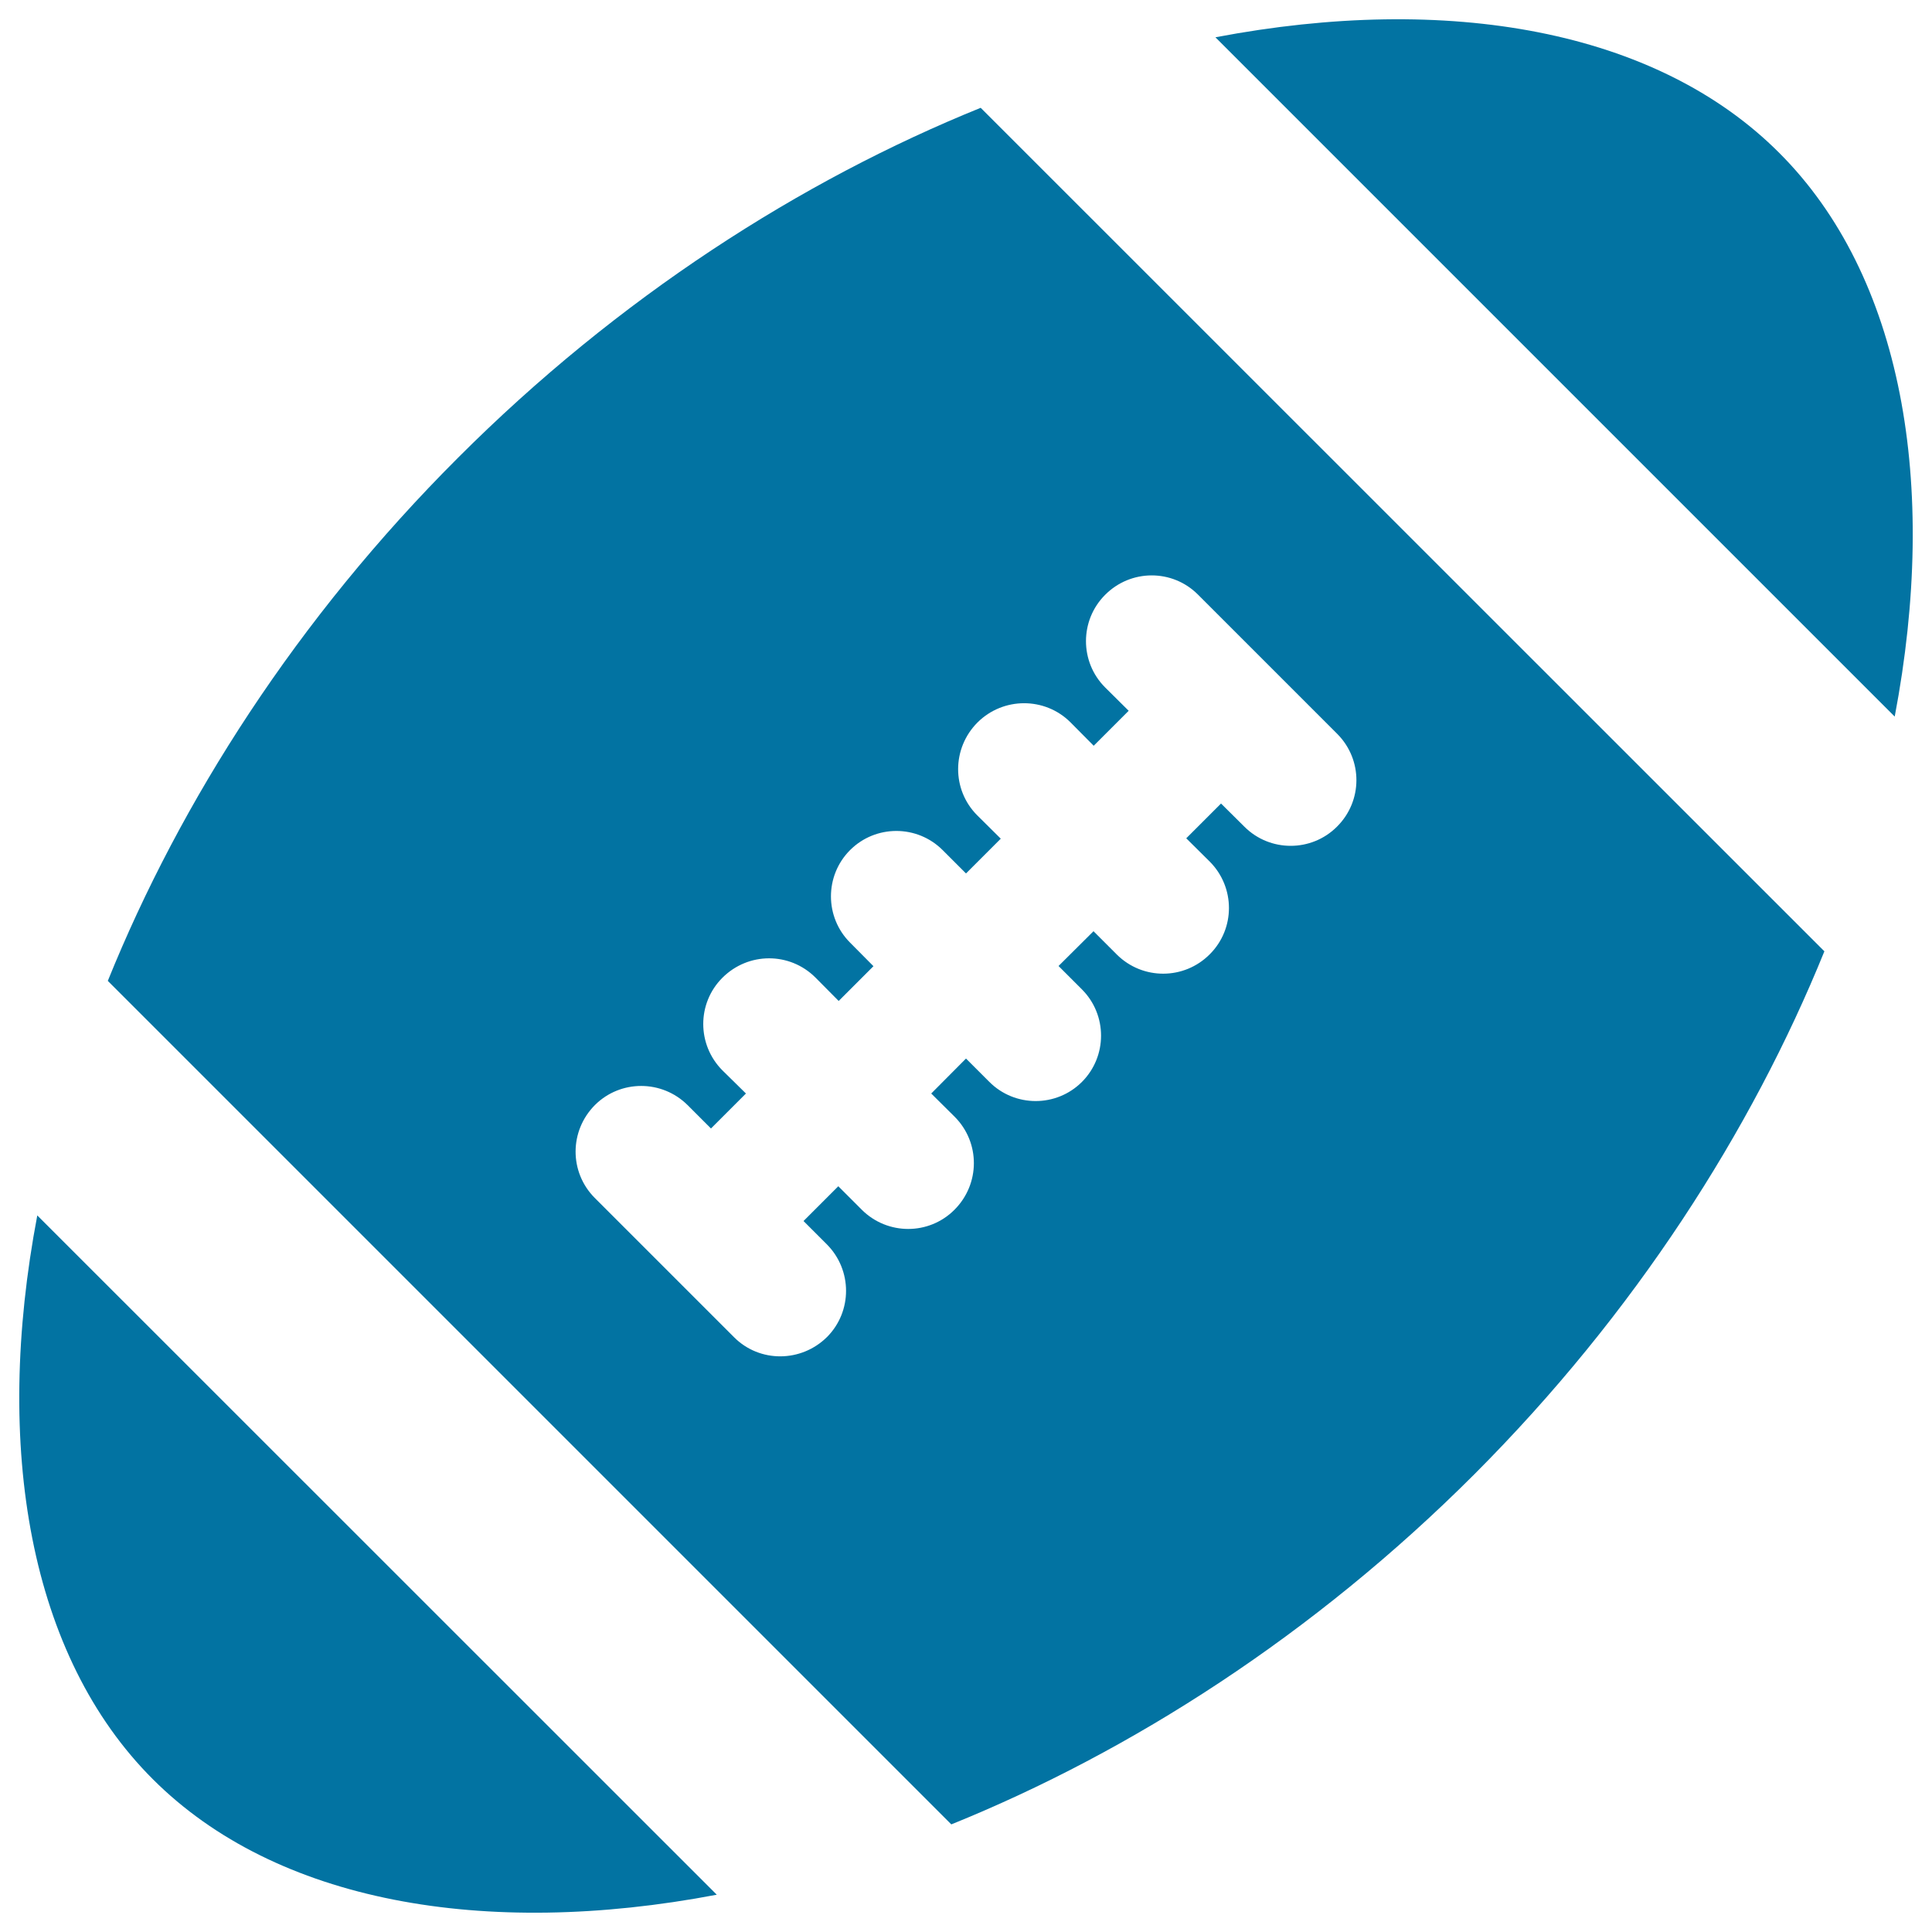
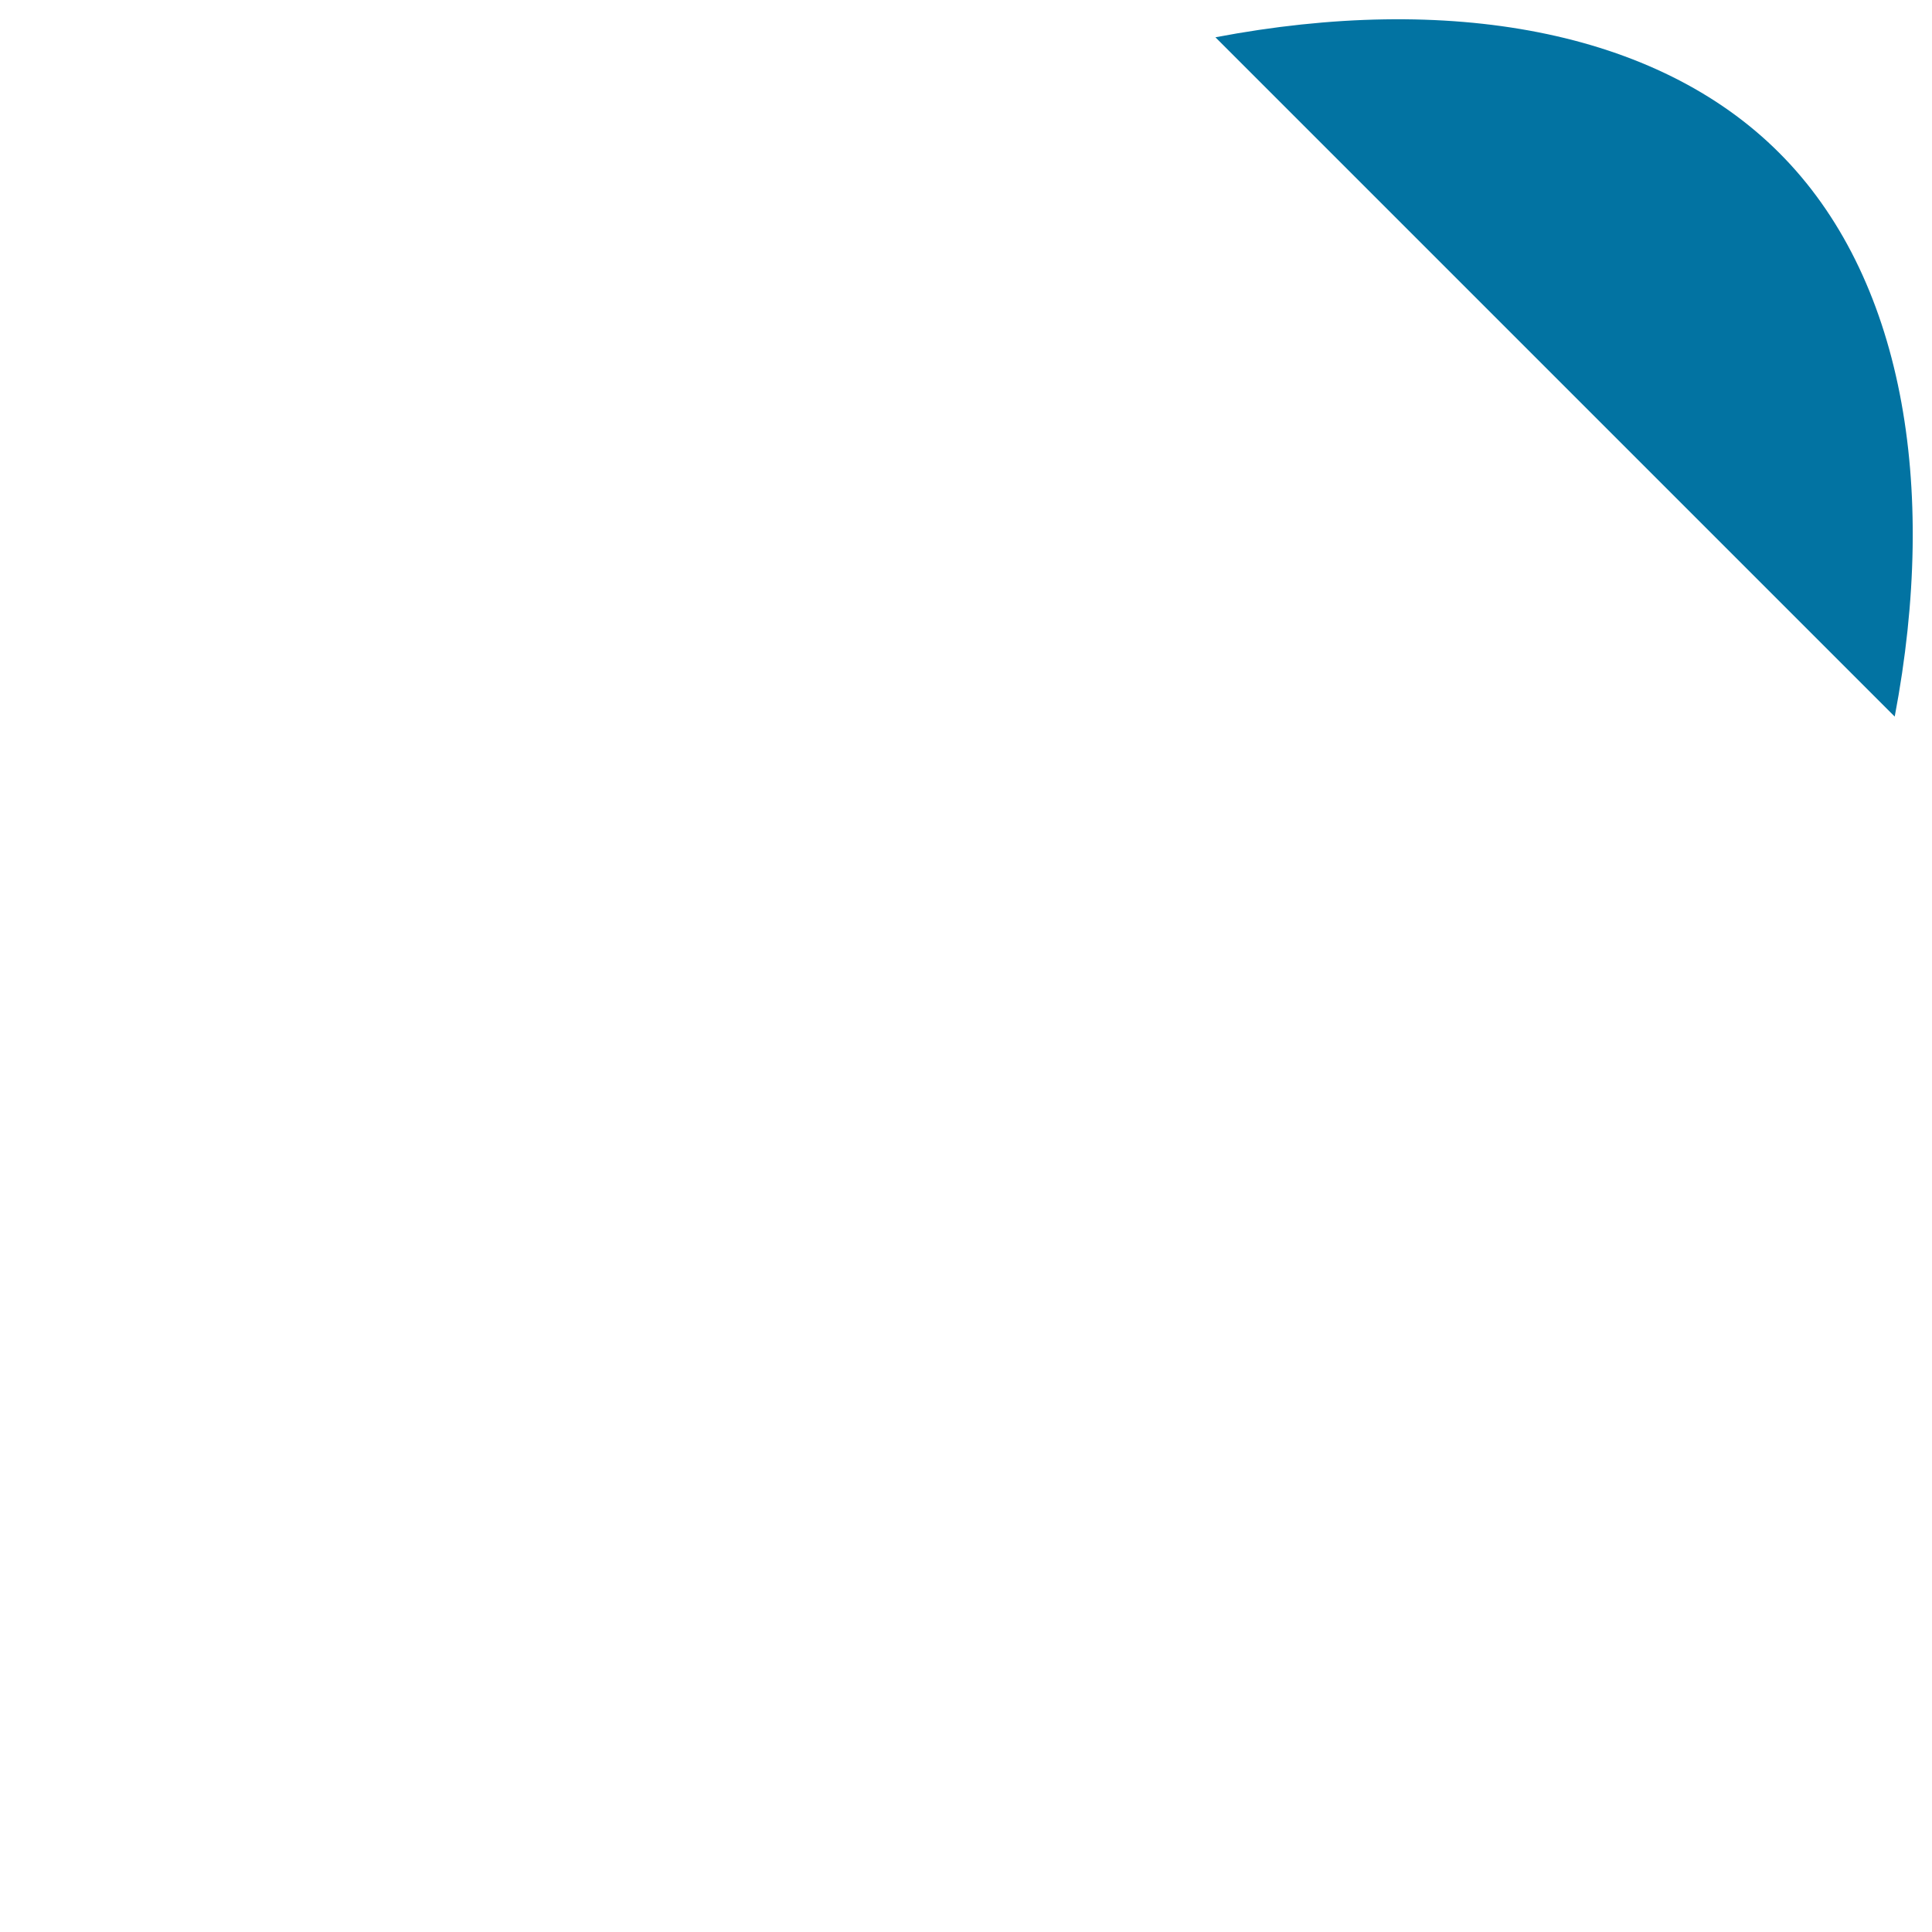
<svg xmlns="http://www.w3.org/2000/svg" viewBox="0 0 1000 1000" style="fill:#0273a2">
  <title>Rugby Oval Ball SVG icon</title>
  <g>
    <g>
-       <path d="M79.1,920.9c63.6,63.6,171.4,82.7,291.9,59.8L19.3,629.1C-3.6,749.5,15.4,857.3,79.1,920.9z" />
-       <path d="M237,237C153.8,320.1,93.4,414.7,55.8,507.7l436.6,436.6c92.9-37.6,187.5-98,270.7-181.2c83.1-83.2,143.5-177.8,181.2-270.7L507.6,55.8C414.7,93.4,320.1,153.8,237,237z M554,373.8l12.1,12.2l18.1-18.1L572,355.8c-13.2-13.2-13.2-34.7,0-47.9c13.3-13.4,34.8-13.4,48-0.2l72.2,72.2c13.2,13.3,13.2,34.7-0.2,48c-13.2,13.2-34.7,13.2-47.9,0L632,415.9L614,433.9l12.2,12.1c13.2,13.3,13.2,34.7,0,47.9c-13.3,13.4-34.8,13.4-48.1,0.2L566,482l-18.1,18l12.1,12.1c13.2,13.2,13.2,34.7,0,47.9c-13.2,13.2-34.7,13.2-47.9,0L500,547.9L482,566l12.2,12.1c13.2,13.3,13.2,34.7-0.2,48.1c-13.2,13.2-34.6,13.2-47.9,0L433.9,614L415.9,632l12.1,12.1c13.2,13.3,13.2,34.7,0.1,47.9c-13.4,13.3-34.9,13.4-48.1,0.2l-72.2-72.2c-13.2-13.3-13.2-34.7,0.2-48.1c13.2-13.1,34.6-13.1,47.9,0.1l12.1,12.1l18.1-18.1L373.9,554c-13.2-13.3-13.2-34.7,0-47.9c13.4-13.4,34.8-13.4,48.1-0.2l12.1,12.2l18-18L440,487.9c-13.2-13.2-13.2-34.7,0-47.9c13.2-13.2,34.7-13.2,47.9,0l12.1,12.1l18-18l-12.2-12.1c-13.2-13.2-13.2-34.7,0.2-48.1C519.3,360.7,540.8,360.7,554,373.8z" />
      <path d="M920.9,79.1C857.3,15.4,749.5-3.6,629.1,19.3l351.6,351.6C1003.6,250.5,984.6,142.7,920.9,79.1z" />
    </g>
  </g>
</svg>